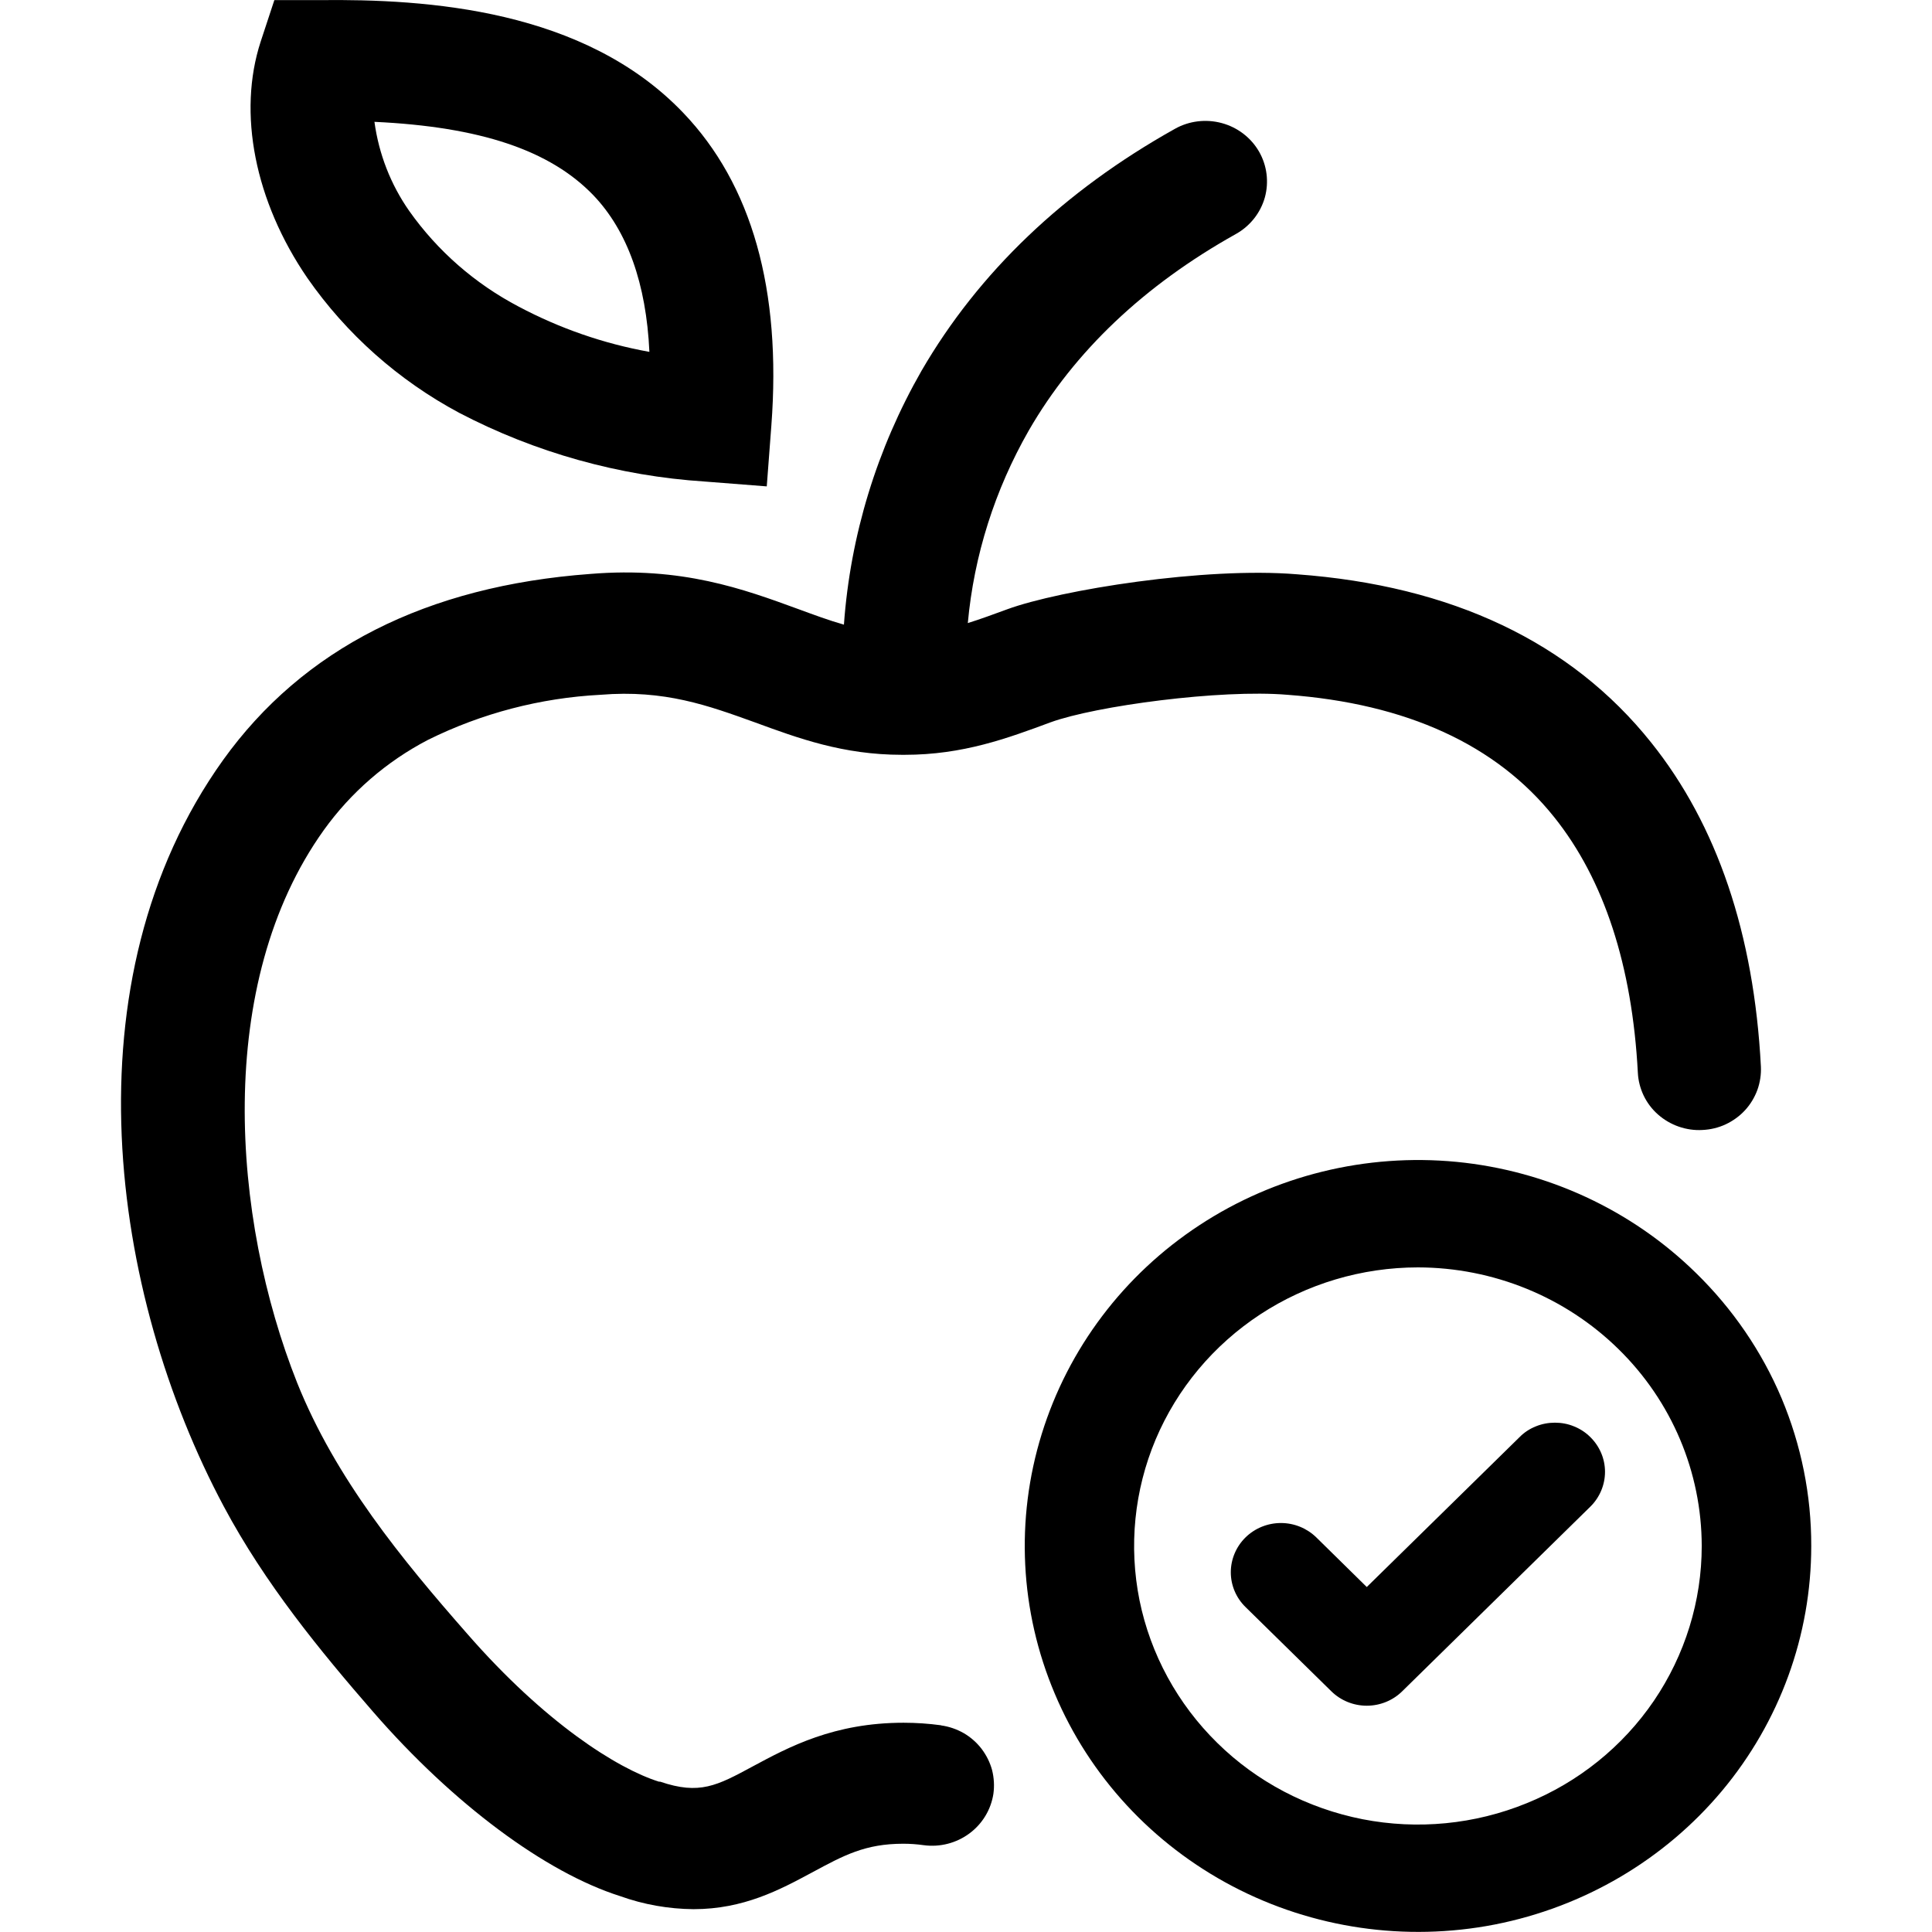
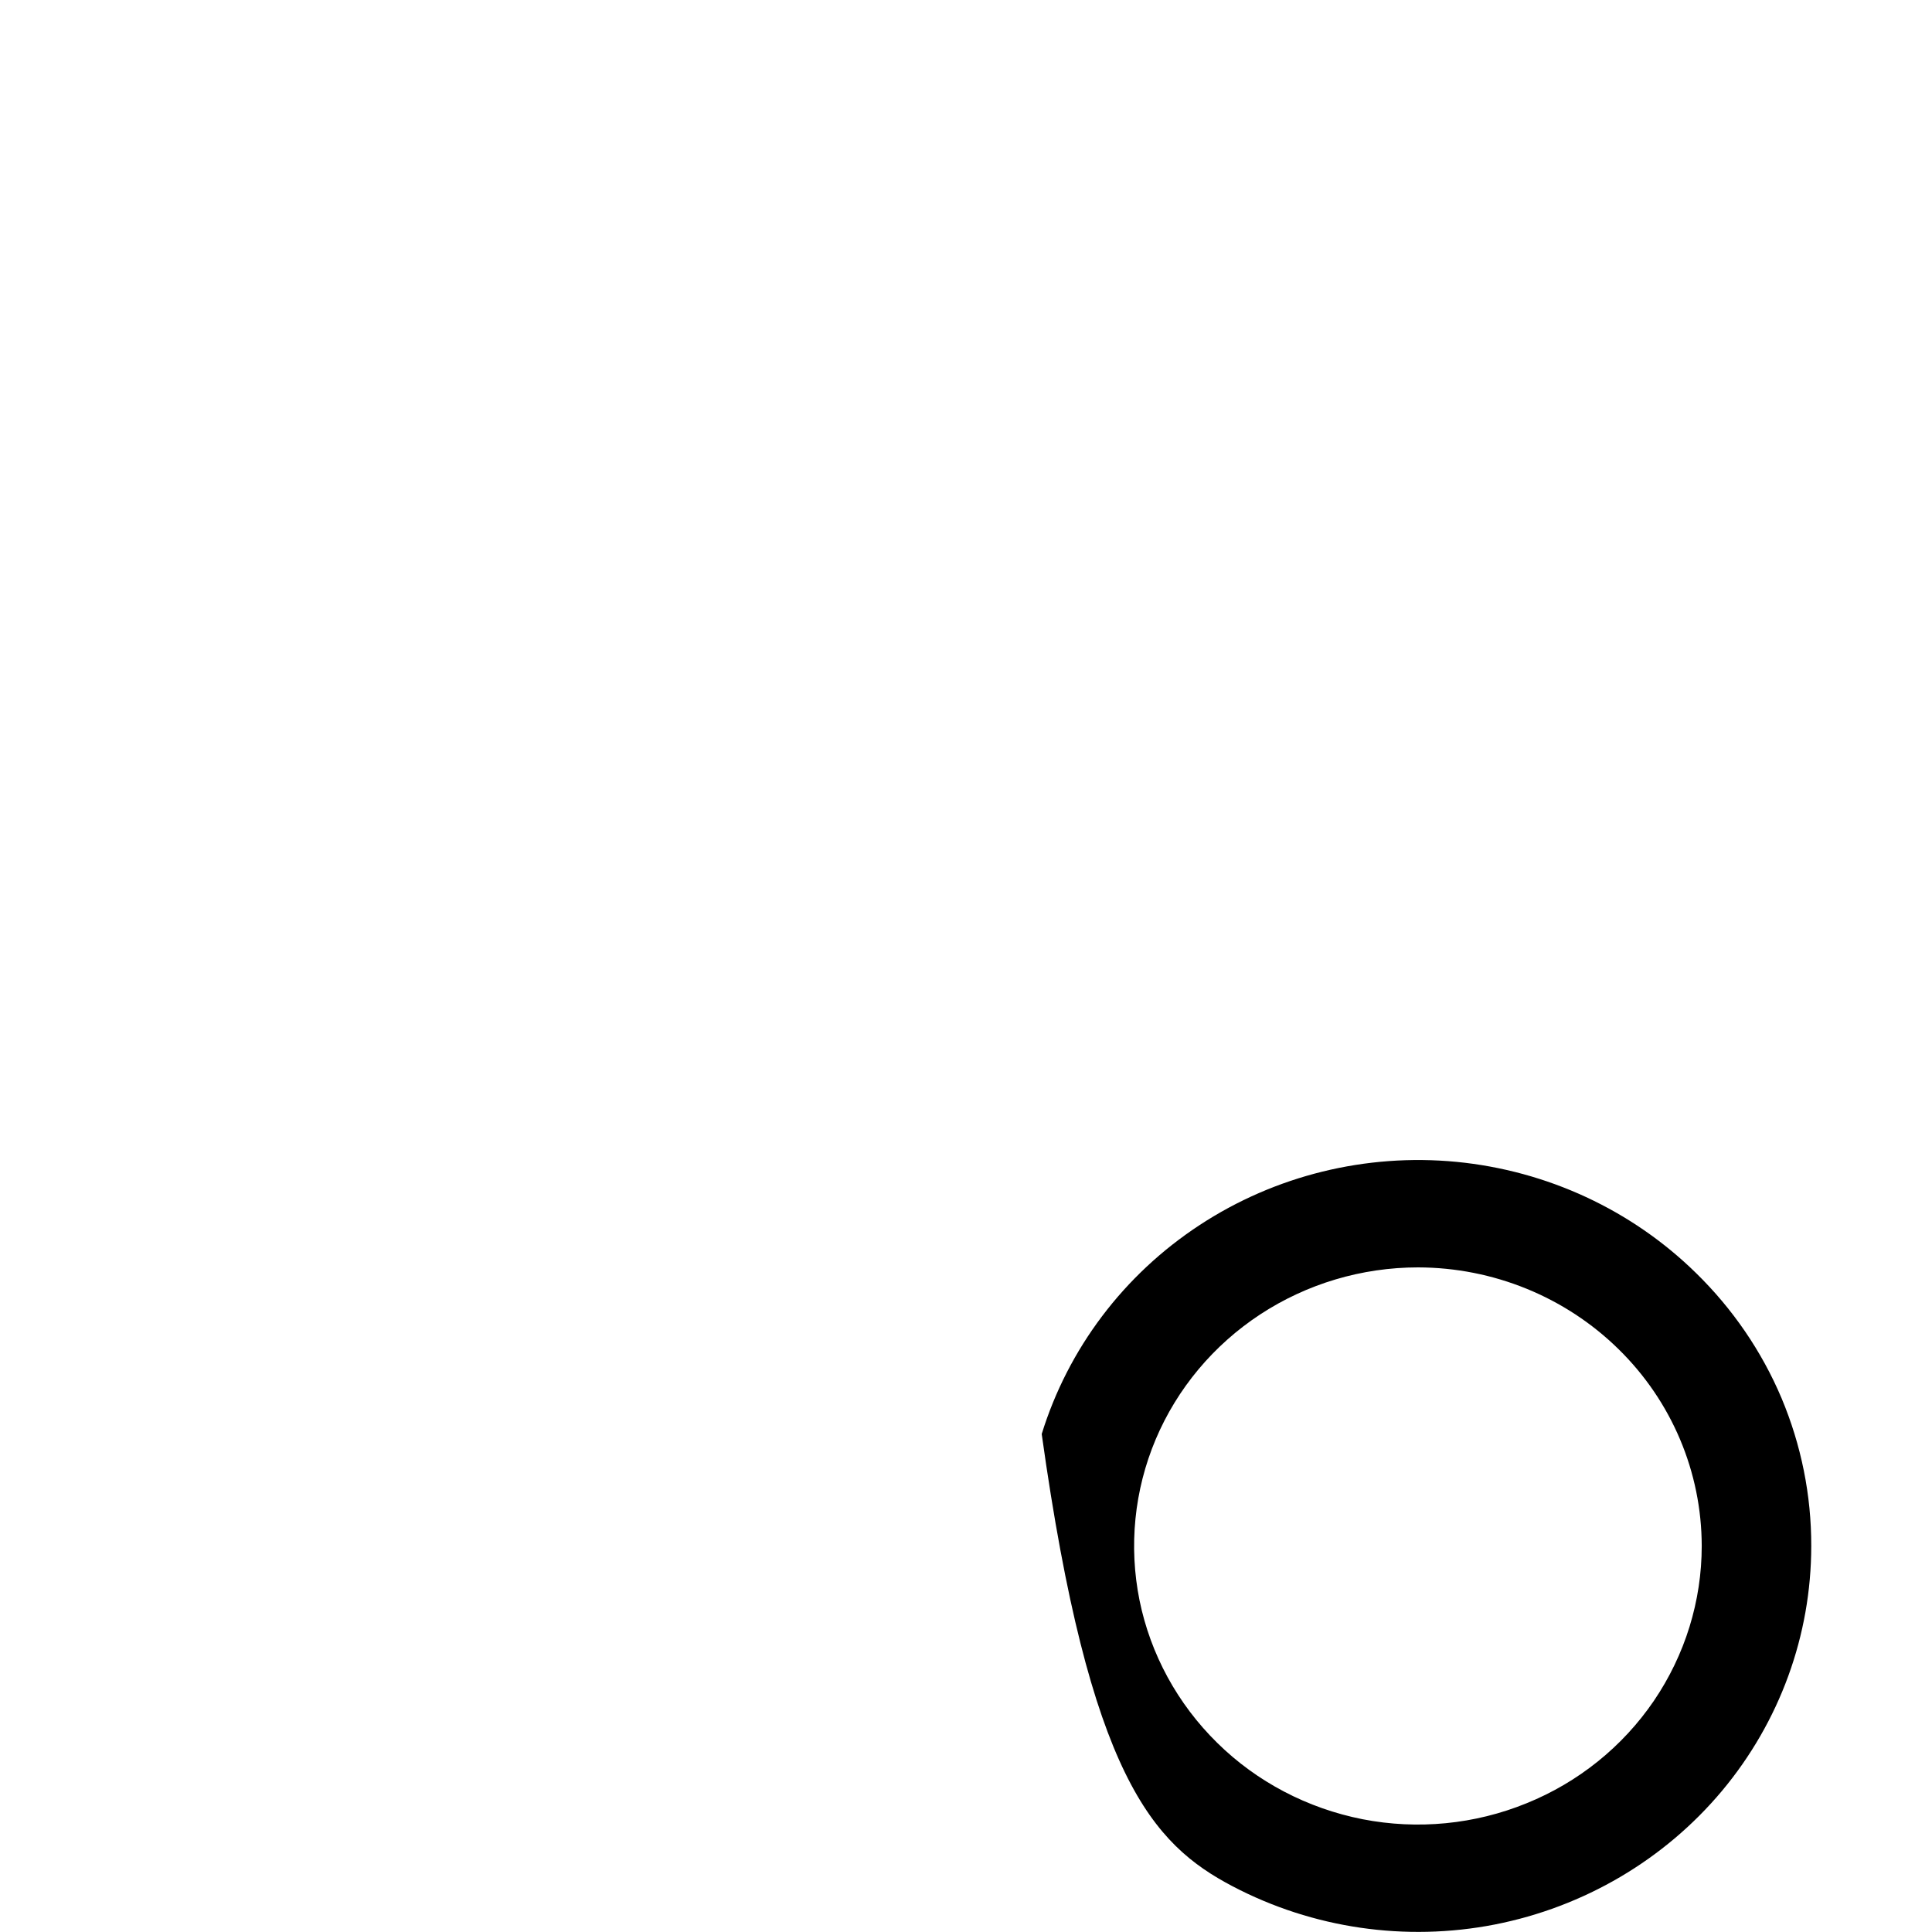
<svg xmlns="http://www.w3.org/2000/svg" width="16" height="16" viewBox="0 0 16 16" fill="none">
  <g clip-path="url(#clip0_4773_12951)">
-     <path d="M3.803 3.419C4.433 3.748 5.127 3.942 5.838 3.988L6.35 4.028L6.388 3.525C6.473 2.4 6.227 1.528 5.658 0.934C4.839 0.077 3.542 -0.01 2.64 0.001H2.272L2.159 0.344C1.966 0.935 2.11 1.667 2.546 2.303C2.869 2.767 3.3 3.15 3.803 3.419ZM3.101 1.009C3.978 1.05 4.555 1.244 4.914 1.617C5.195 1.911 5.352 2.348 5.378 2.914C4.999 2.846 4.634 2.719 4.295 2.539C3.933 2.349 3.623 2.078 3.389 1.747C3.235 1.527 3.137 1.274 3.101 1.009Z" fill="black" />
-     <path d="M7.793 14.288C7.69 14.274 7.587 14.267 7.483 14.267C6.907 14.267 6.534 14.467 6.235 14.628C5.937 14.789 5.793 14.866 5.467 14.755H5.457C5.111 14.646 4.512 14.267 3.87 13.531C3.328 12.914 2.779 12.245 2.461 11.452C1.919 10.089 1.772 8.145 2.682 6.874C2.906 6.562 3.201 6.306 3.545 6.127C3.989 5.907 4.475 5.78 4.972 5.754C5.505 5.71 5.867 5.844 6.251 5.982C6.611 6.114 6.982 6.251 7.469 6.251H7.493C7.975 6.251 8.344 6.114 8.7 5.982C9.073 5.846 10.11 5.707 10.662 5.754C11.648 5.827 12.392 6.167 12.871 6.767C13.284 7.283 13.517 7.996 13.564 8.884C13.567 8.949 13.584 9.014 13.612 9.073C13.641 9.133 13.681 9.186 13.731 9.23C13.781 9.274 13.839 9.308 13.902 9.33C13.965 9.352 14.032 9.362 14.099 9.358C14.166 9.355 14.232 9.339 14.292 9.311C14.353 9.282 14.407 9.243 14.452 9.194C14.497 9.145 14.531 9.088 14.554 9.026C14.576 8.964 14.586 8.899 14.583 8.833C14.526 7.734 14.22 6.831 13.674 6.149C13.01 5.318 12.023 4.85 10.74 4.756C9.98 4.693 8.78 4.885 8.341 5.046C8.229 5.087 8.121 5.127 8.015 5.16C8.066 4.6 8.239 4.056 8.52 3.565C8.898 2.91 9.476 2.362 10.235 1.938C10.353 1.872 10.439 1.763 10.475 1.635C10.51 1.507 10.493 1.37 10.426 1.254C10.359 1.139 10.248 1.054 10.117 1.019C9.987 0.984 9.847 1.001 9.73 1.067C8.809 1.582 8.104 2.257 7.632 3.07C7.262 3.716 7.042 4.434 6.989 5.173C6.865 5.138 6.739 5.091 6.608 5.043C6.157 4.878 5.647 4.691 4.89 4.753C3.532 4.853 2.509 5.372 1.847 6.295C0.543 8.118 0.911 10.712 1.854 12.477C2.194 13.114 2.651 13.672 3.092 14.179C3.753 14.939 4.517 15.507 5.136 15.703C5.331 15.773 5.536 15.809 5.743 15.811C6.159 15.811 6.459 15.65 6.725 15.507C6.99 15.364 7.166 15.269 7.481 15.269C7.537 15.269 7.594 15.273 7.65 15.281C7.784 15.299 7.92 15.264 8.028 15.184C8.136 15.104 8.207 14.986 8.227 14.855C8.236 14.79 8.232 14.723 8.216 14.659C8.199 14.596 8.169 14.536 8.129 14.483C8.089 14.431 8.038 14.386 7.981 14.353C7.923 14.32 7.859 14.298 7.793 14.289V14.288Z" fill="black" />
-     <path d="M14.046 10.543C13.513 10.02 12.812 9.695 12.062 9.622C11.312 9.55 10.56 9.735 9.934 10.146C9.307 10.557 8.846 11.168 8.627 11.876C8.408 12.583 8.446 13.343 8.735 14.026C9.023 14.71 9.544 15.273 10.209 15.622C10.873 15.97 11.64 16.082 12.379 15.938C13.118 15.793 13.783 15.402 14.261 14.831C14.739 14.259 15 13.543 15 12.803C15.001 12.383 14.917 11.967 14.754 11.579C14.59 11.191 14.349 10.839 14.046 10.543ZM14.093 12.803C14.093 13.259 13.955 13.705 13.697 14.085C13.439 14.464 13.072 14.76 12.642 14.934C12.213 15.109 11.74 15.155 11.284 15.066C10.828 14.976 10.409 14.757 10.081 14.434C9.752 14.111 9.528 13.7 9.437 13.253C9.347 12.806 9.393 12.342 9.571 11.92C9.749 11.499 10.05 11.139 10.437 10.885C10.823 10.632 11.278 10.496 11.743 10.496C12.366 10.497 12.963 10.74 13.404 11.173C13.845 11.605 14.092 12.191 14.093 12.803Z" fill="black" />
-     <path d="M12.877 11.782C12.823 11.782 12.769 11.792 12.718 11.813C12.668 11.833 12.622 11.863 12.584 11.902L11.319 13.143L10.901 12.732C10.823 12.656 10.718 12.613 10.608 12.613C10.498 12.613 10.392 12.656 10.314 12.733C10.237 12.809 10.193 12.913 10.193 13.021C10.193 13.129 10.237 13.233 10.315 13.309L11.025 14.006C11.103 14.083 11.209 14.126 11.319 14.126C11.429 14.126 11.535 14.083 11.613 14.006L13.171 12.477C13.248 12.401 13.292 12.297 13.292 12.189C13.292 12.081 13.248 11.978 13.171 11.902C13.132 11.863 13.086 11.833 13.036 11.813C12.986 11.792 12.932 11.782 12.877 11.782Z" fill="black" />
+     <path d="M14.046 10.543C13.513 10.02 12.812 9.695 12.062 9.622C11.312 9.55 10.56 9.735 9.934 10.146C9.307 10.557 8.846 11.168 8.627 11.876C9.023 14.71 9.544 15.273 10.209 15.622C10.873 15.97 11.64 16.082 12.379 15.938C13.118 15.793 13.783 15.402 14.261 14.831C14.739 14.259 15 13.543 15 12.803C15.001 12.383 14.917 11.967 14.754 11.579C14.59 11.191 14.349 10.839 14.046 10.543ZM14.093 12.803C14.093 13.259 13.955 13.705 13.697 14.085C13.439 14.464 13.072 14.76 12.642 14.934C12.213 15.109 11.74 15.155 11.284 15.066C10.828 14.976 10.409 14.757 10.081 14.434C9.752 14.111 9.528 13.7 9.437 13.253C9.347 12.806 9.393 12.342 9.571 11.92C9.749 11.499 10.05 11.139 10.437 10.885C10.823 10.632 11.278 10.496 11.743 10.496C12.366 10.497 12.963 10.74 13.404 11.173C13.845 11.605 14.092 12.191 14.093 12.803Z" fill="black" />
  </g>
  <defs>
    <clipPath id="clip0_4773_12951">
      <rect width="14" height="16" fill="white" transform="translate(1)" />
    </clipPath>
  </defs>
</svg>